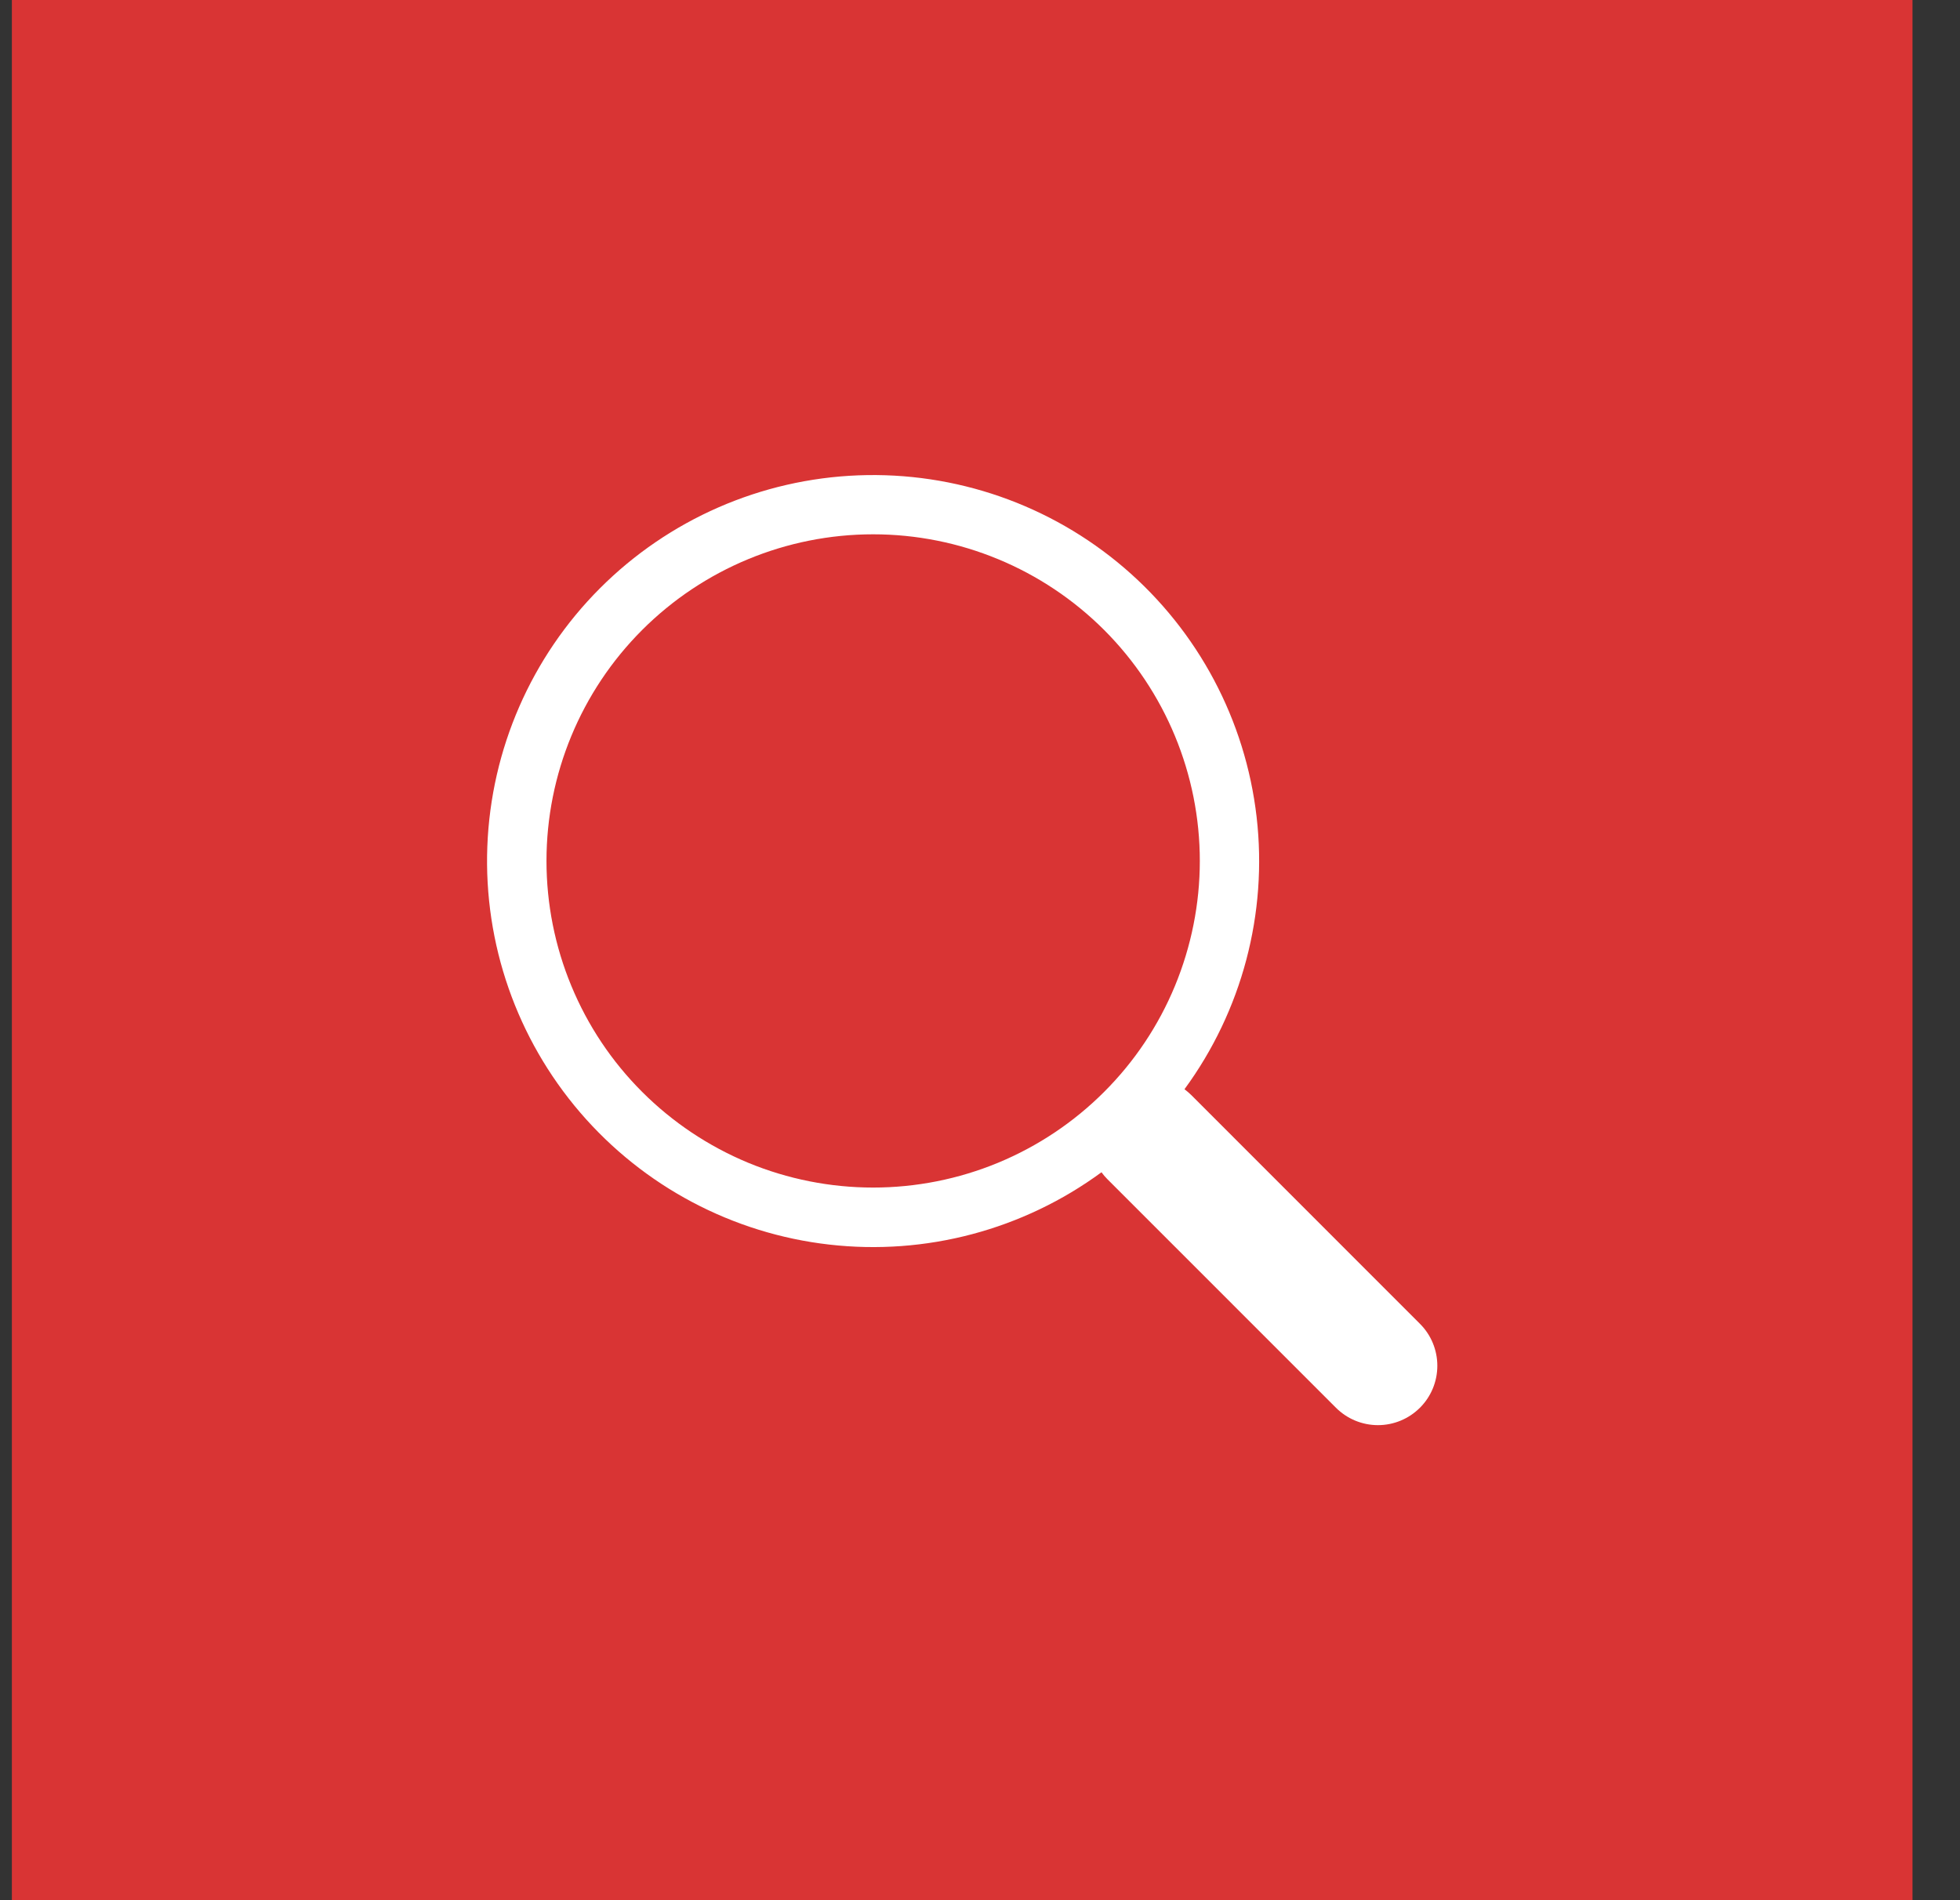
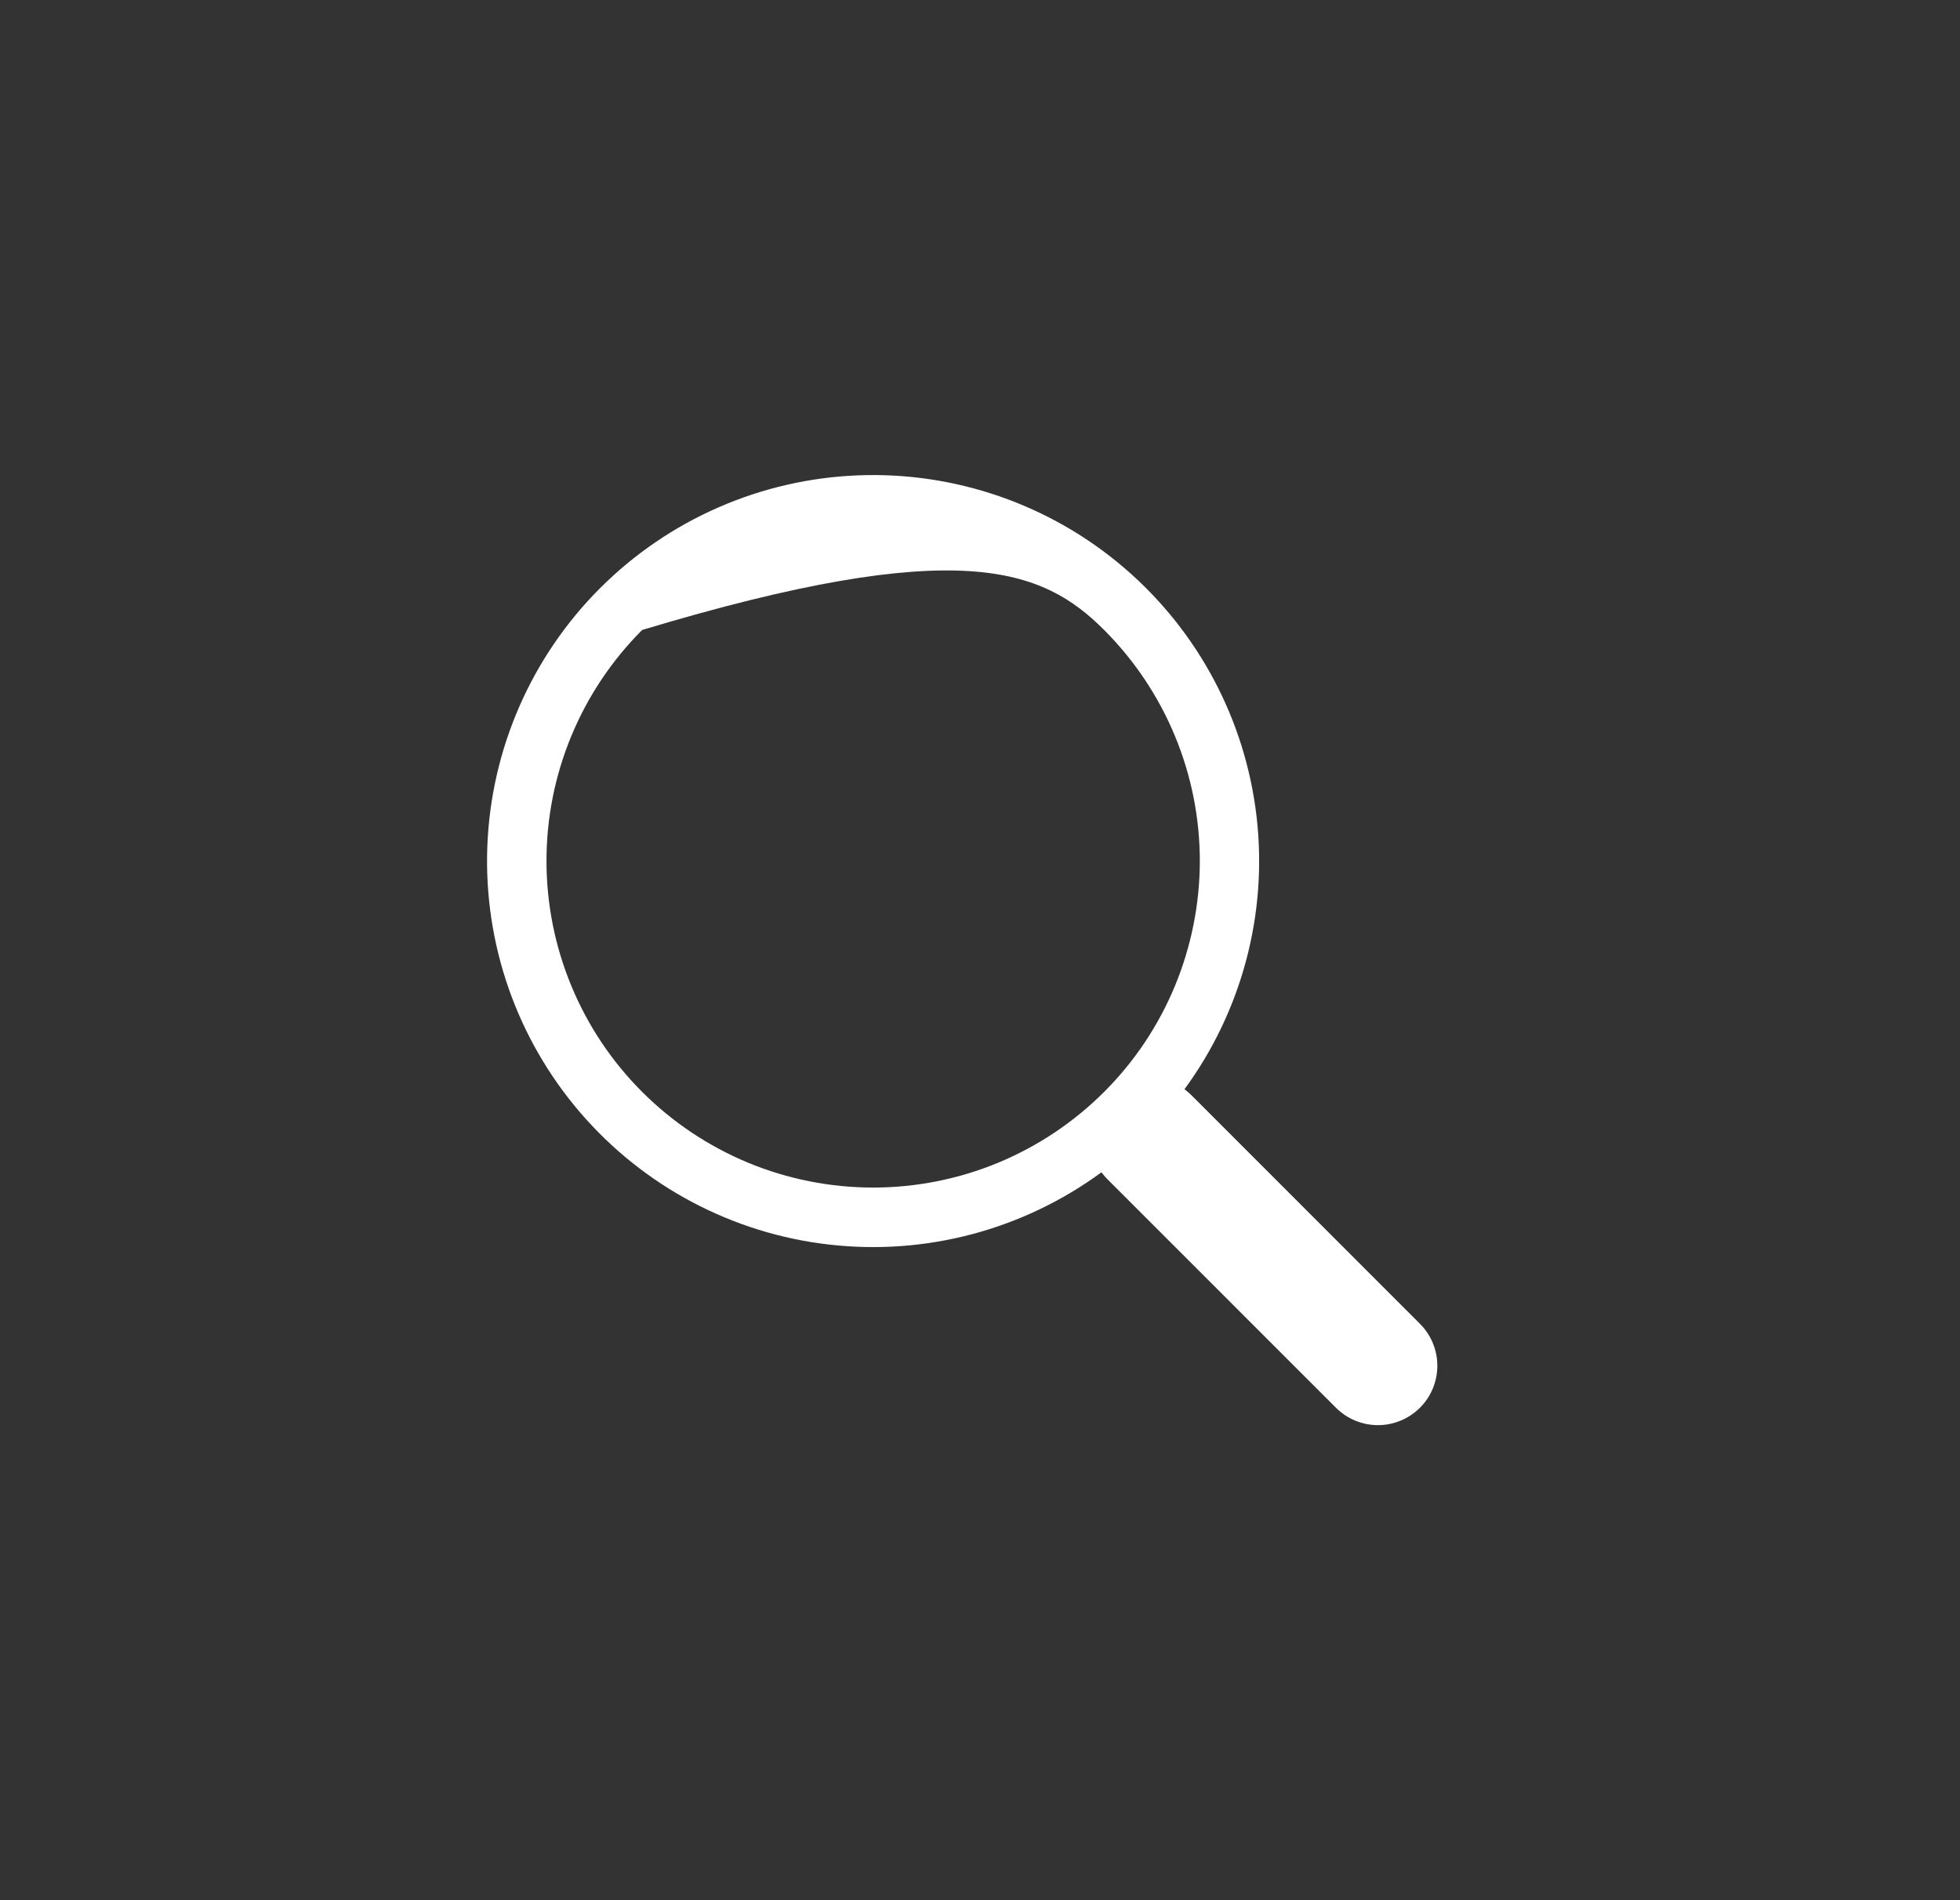
<svg xmlns="http://www.w3.org/2000/svg" width="33" height="32" viewBox="0 0 33 32" fill="none">
  <rect x="0" y="0" width="33" height="32" fill="#333333" stroke="none" />
-   <rect width="32" height="32" transform="translate(0.2)" fill="#D93434" />
-   <path d="M19.943 18.343C20.911 17.022 21.345 15.383 21.157 13.756C20.969 12.128 20.174 10.632 18.93 9.565C17.687 8.499 16.087 7.942 14.45 8.005C12.813 8.068 11.26 8.747 10.102 9.906C8.944 11.065 8.267 12.618 8.205 14.255C8.143 15.892 8.701 17.492 9.768 18.735C10.835 19.978 12.332 20.773 13.96 20.959C15.587 21.146 17.225 20.711 18.546 19.741H18.545C18.574 19.781 18.607 19.82 18.643 19.856L22.493 23.707C22.68 23.894 22.934 24 23.2 24C23.465 24 23.719 23.895 23.907 23.707C24.095 23.52 24.2 23.265 24.2 23C24.2 22.735 24.095 22.48 23.907 22.293L20.058 18.442C20.022 18.406 19.983 18.374 19.943 18.343ZM20.201 14.499C20.201 15.221 20.058 15.936 19.782 16.604C19.506 17.271 19.101 17.878 18.59 18.388C18.079 18.899 17.473 19.304 16.805 19.581C16.138 19.857 15.423 19.999 14.701 19.999C13.979 19.999 13.263 19.857 12.596 19.581C11.929 19.304 11.323 18.899 10.812 18.388C10.301 17.878 9.896 17.271 9.62 16.604C9.343 15.936 9.201 15.221 9.201 14.499C9.201 13.04 9.78 11.641 10.812 10.609C11.843 9.578 13.242 8.998 14.701 8.998C16.16 8.998 17.558 9.578 18.59 10.609C19.621 11.641 20.201 13.04 20.201 14.499Z" fill="white" />
+   <path d="M19.943 18.343C20.911 17.022 21.345 15.383 21.157 13.756C20.969 12.128 20.174 10.632 18.93 9.565C17.687 8.499 16.087 7.942 14.45 8.005C12.813 8.068 11.26 8.747 10.102 9.906C8.944 11.065 8.267 12.618 8.205 14.255C8.143 15.892 8.701 17.492 9.768 18.735C10.835 19.978 12.332 20.773 13.96 20.959C15.587 21.146 17.225 20.711 18.546 19.741H18.545C18.574 19.781 18.607 19.82 18.643 19.856L22.493 23.707C22.68 23.894 22.934 24 23.2 24C23.465 24 23.719 23.895 23.907 23.707C24.095 23.52 24.2 23.265 24.2 23C24.2 22.735 24.095 22.48 23.907 22.293L20.058 18.442C20.022 18.406 19.983 18.374 19.943 18.343ZM20.201 14.499C20.201 15.221 20.058 15.936 19.782 16.604C19.506 17.271 19.101 17.878 18.59 18.388C18.079 18.899 17.473 19.304 16.805 19.581C16.138 19.857 15.423 19.999 14.701 19.999C13.979 19.999 13.263 19.857 12.596 19.581C11.929 19.304 11.323 18.899 10.812 18.388C10.301 17.878 9.896 17.271 9.62 16.604C9.343 15.936 9.201 15.221 9.201 14.499C9.201 13.04 9.78 11.641 10.812 10.609C16.16 8.998 17.558 9.578 18.59 10.609C19.621 11.641 20.201 13.04 20.201 14.499Z" fill="white" />
</svg>